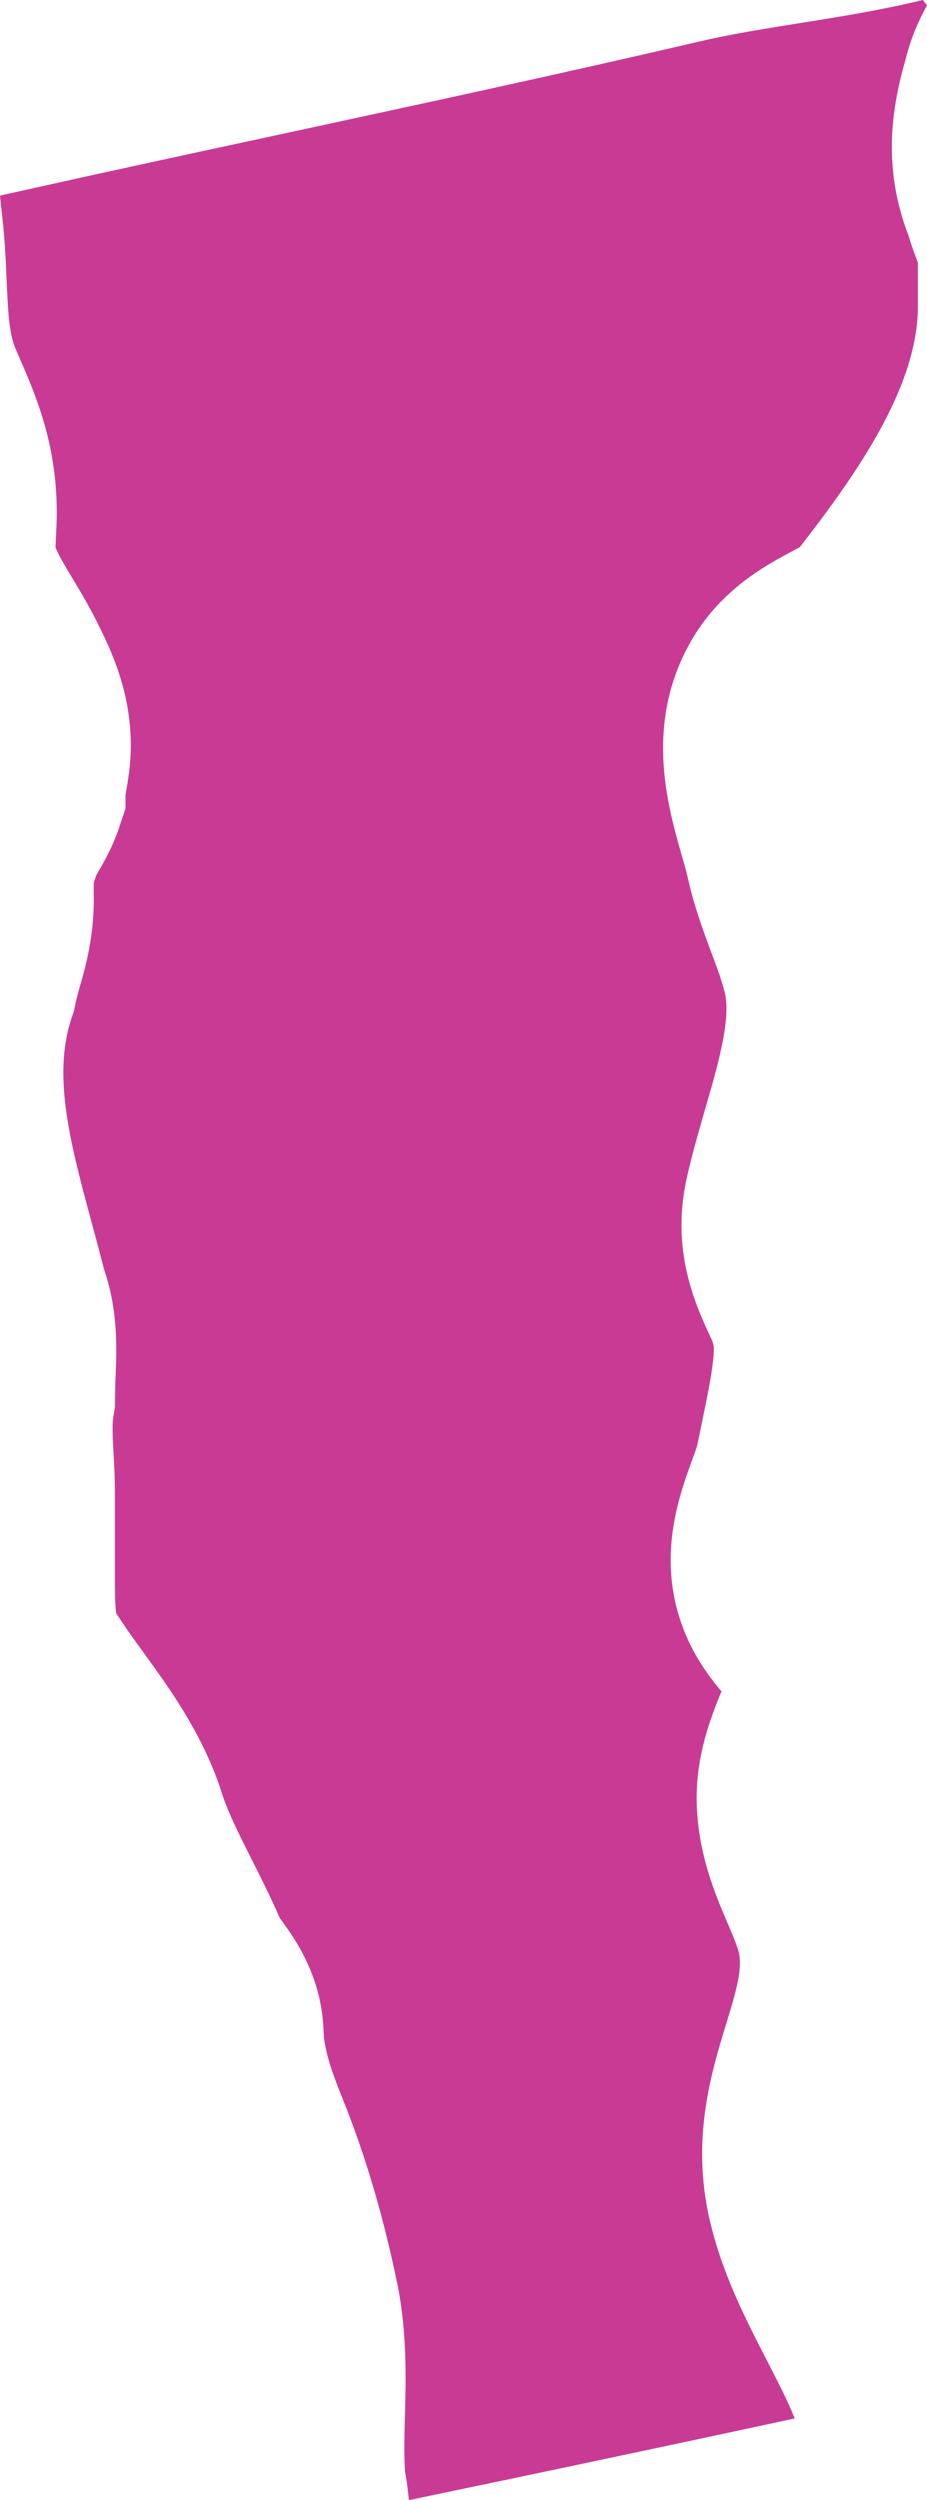
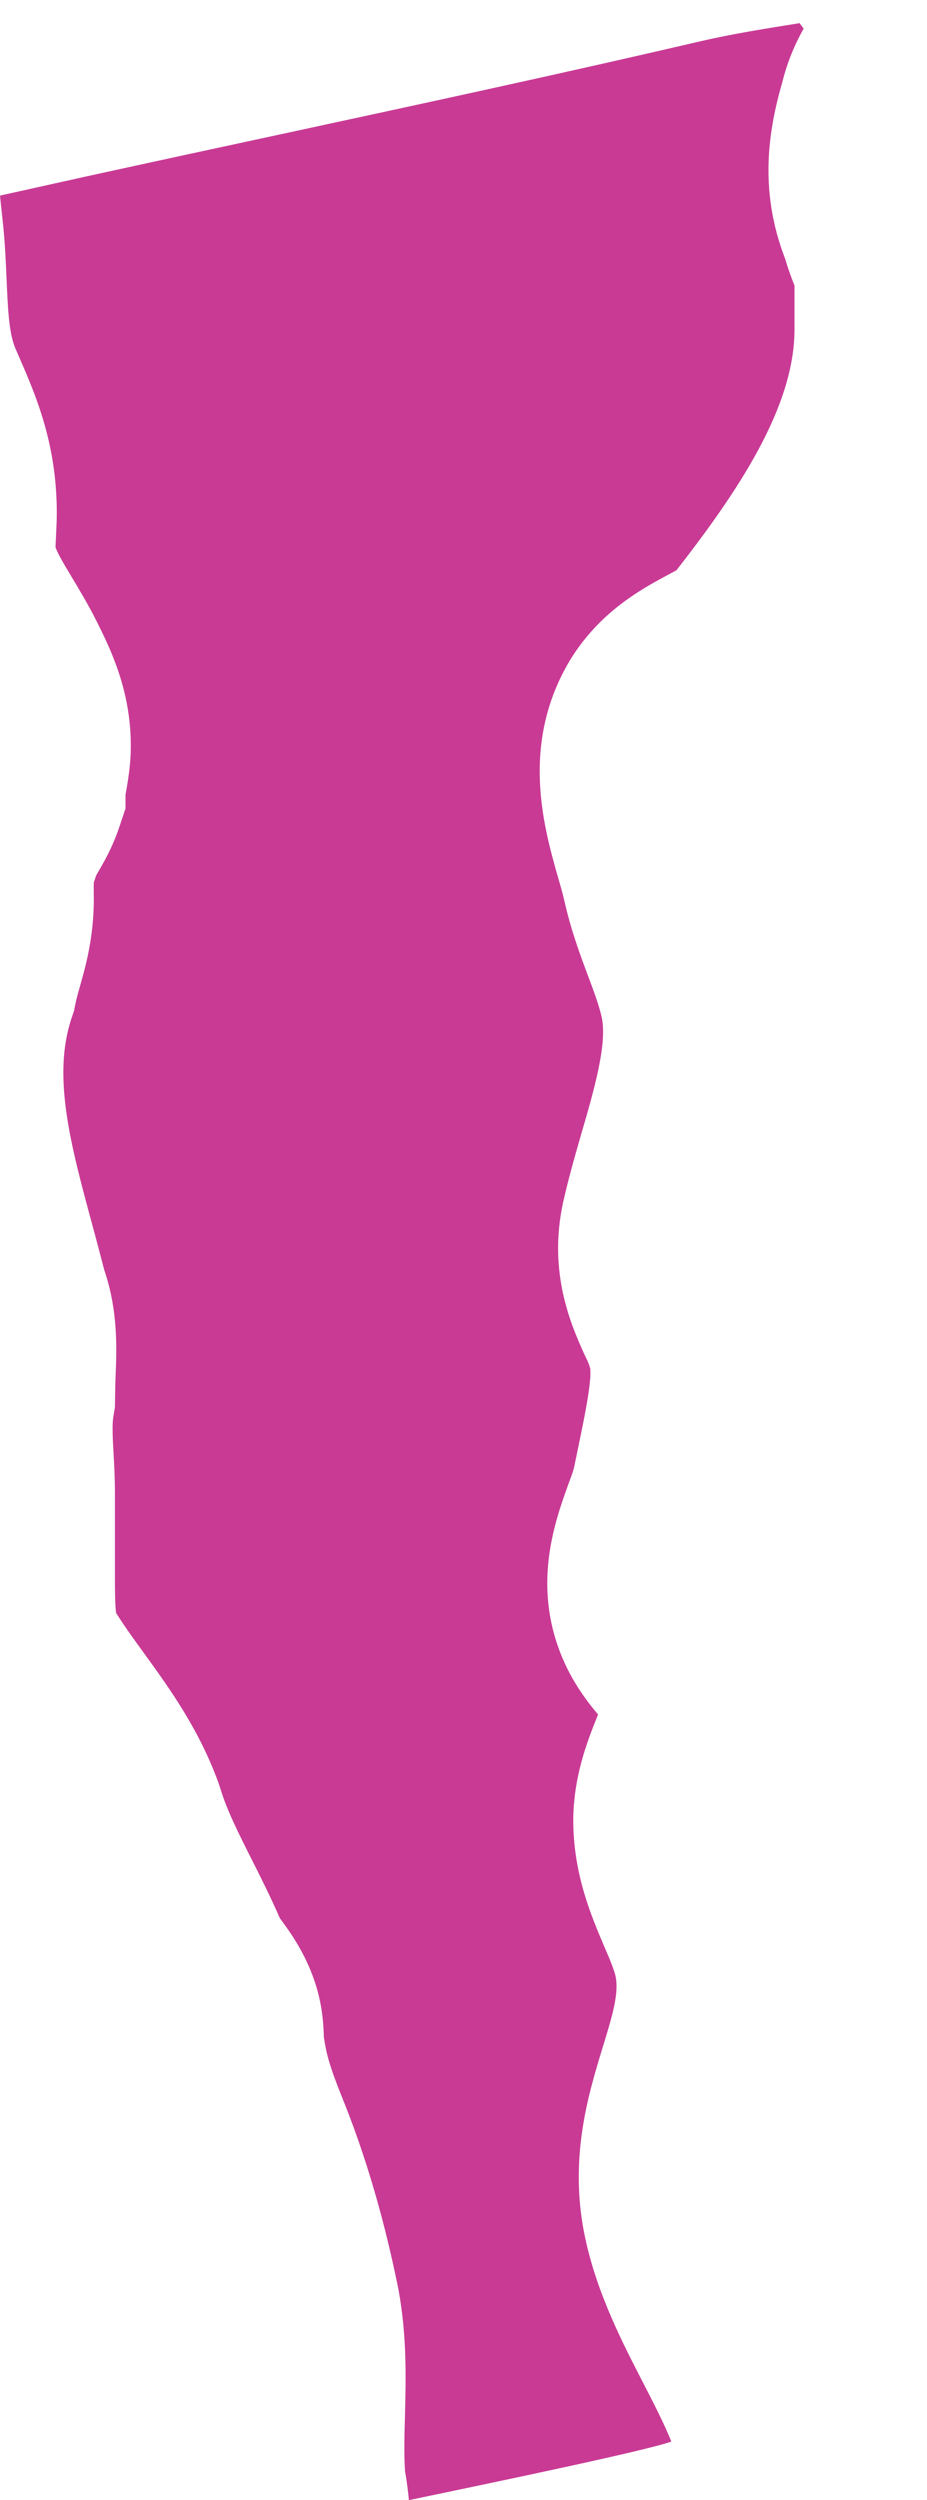
<svg xmlns="http://www.w3.org/2000/svg" version="1.1" id="Layer_1" x="0px" y="0px" width="100.173px" height="270px" viewBox="0 0 100.173 270" enable-background="new 0 0 100.173 270" xml:space="preserve">
-   <path fill="#C93A95" d="M44.187,270c-0.096-1.012-0.231-2.051-0.418-3.119c-0.122-1.797-0.069-3.842-0.007-6.005  c0.102-4.01,0.214-8.558-0.683-13.507c-1.039-5.227-2.862-12.748-5.902-20.333c-0.973-2.434-1.735-4.355-2.068-6.348l-0.112-0.676  c-0.037-1.553-0.191-3.627-0.979-5.979c-1.075-3.212-2.704-5.421-3.782-6.889c-0.947-2.173-2.002-4.287-3.061-6.381  c-1.365-2.714-2.661-5.282-3.324-7.495l-0.234-0.709c-2.114-5.823-5.29-10.206-8.092-14.074c-1.012-1.392-2.038-2.796-2.978-4.29  c-0.128-0.916-0.128-2.753-0.128-3.904v-9.144c0-1.392-0.066-2.78-0.148-4.172c-0.083-1.514-0.168-3.086-0.033-3.897l0.181-1.108  c0,0,0.033-2.463,0.063-3.133c0.129-3.086,0.304-7.23-1.21-11.663c-0.419-1.629-0.857-3.268-1.303-4.917  c-2.331-8.59-4.336-16.013-2.242-22.285l0.271-0.805l0.168-0.831c0.116-0.587,0.284-1.128,0.432-1.675  c0.613-2.133,1.54-5.368,1.54-9.549c0-0.524-0.026-1.174,0-1.811l0.271-0.801c0.817-1.378,1.741-2.984,2.45-5.088l0.703-2.09v-1.487  c0.283-1.58,0.574-3.281,0.574-5.302c0-6.002-2.206-10.454-3.673-13.398c-0.857-1.701-1.761-3.234-2.668-4.742  c-0.762-1.266-1.553-2.585-1.797-3.294c0,0,0.036-0.844,0.056-1.224c0.046-0.89,0.083-1.741,0.083-2.496  c0-7.462-2.259-12.656-4.069-16.824L1.606,37.49c-0.653-1.649-0.762-4.237-0.904-7.512c-0.082-1.89-0.168-3.789-0.366-5.672  c0,0-0.25-2.371-0.336-3.182l9.319-2.068c7.126-1.56,14.242-3.1,21.361-4.63c15.027-3.245,30.054-6.483,45.012-9.968  C79.204,3.641,82.802,3.08,86.409,2.5c4.228-0.669,8.731-1.392,13.332-2.5c0.102,0.148,0.386,0.534,0.432,0.587  c-0.805,1.447-1.695,3.337-2.302,5.78c-1.447,5.032-2.602,11.548,0.297,19.06c0.304,1.032,0.659,2.011,1.019,2.921v4.729  c0,8.369-6.063,17.417-12.744,25.994c-0.35,0.208-0.723,0.393-1.079,0.587c-2.717,1.467-7.255,3.924-10.442,9.15  c-5.396,9.002-2.83,18.024-1.297,23.413c0.264,0.914,0.527,1.804,0.723,2.685c0.695,3.07,1.662,5.665,2.513,7.947  c0.663,1.754,1.224,3.268,1.5,4.531c0.613,2.866-0.877,7.99-2.196,12.508c-0.748,2.588-1.464,5.108-1.991,7.502  c-1.632,7.551,0.89,13.203,2.249,16.244c0.237,0.527,0.541,1.038,0.689,1.662c0.181,1.418-0.703,5.632-1.174,7.9l-0.528,2.572  c-0.136,0.702-0.445,1.404-0.702,2.127c-1.365,3.802-3.647,10.173-1.055,17.479c1.144,3.249,2.911,5.633,4.309,7.278  c-1.101,2.717-2.75,6.803-2.68,11.831c0.096,5.6,1.958,9.956,3.313,13.145c0.583,1.349,1.184,2.747,1.3,3.512  c0.264,1.801-0.367,3.983-1.412,7.387c-1.609,5.236-3.802,12.398-1.823,21.078c1.322,5.823,3.914,10.852,6.206,15.29  c1.147,2.236,2.262,4.396,3.011,6.279C69.861,264.632,55.154,267.719,44.187,270" />
+   <path fill="#C93A95" d="M44.187,270c-0.096-1.012-0.231-2.051-0.418-3.119c-0.122-1.797-0.069-3.842-0.007-6.005  c0.102-4.01,0.214-8.558-0.683-13.507c-1.039-5.227-2.862-12.748-5.902-20.333c-0.973-2.434-1.735-4.355-2.068-6.348l-0.112-0.676  c-0.037-1.553-0.191-3.627-0.979-5.979c-1.075-3.212-2.704-5.421-3.782-6.889c-0.947-2.173-2.002-4.287-3.061-6.381  c-1.365-2.714-2.661-5.282-3.324-7.495l-0.234-0.709c-2.114-5.823-5.29-10.206-8.092-14.074c-1.012-1.392-2.038-2.796-2.978-4.29  c-0.128-0.916-0.128-2.753-0.128-3.904v-9.144c0-1.392-0.066-2.78-0.148-4.172c-0.083-1.514-0.168-3.086-0.033-3.897l0.181-1.108  c0,0,0.033-2.463,0.063-3.133c0.129-3.086,0.304-7.23-1.21-11.663c-0.419-1.629-0.857-3.268-1.303-4.917  c-2.331-8.59-4.336-16.013-2.242-22.285l0.271-0.805l0.168-0.831c0.116-0.587,0.284-1.128,0.432-1.675  c0.613-2.133,1.54-5.368,1.54-9.549c0-0.524-0.026-1.174,0-1.811l0.271-0.801c0.817-1.378,1.741-2.984,2.45-5.088l0.703-2.09v-1.487  c0.283-1.58,0.574-3.281,0.574-5.302c0-6.002-2.206-10.454-3.673-13.398c-0.857-1.701-1.761-3.234-2.668-4.742  c-0.762-1.266-1.553-2.585-1.797-3.294c0,0,0.036-0.844,0.056-1.224c0.046-0.89,0.083-1.741,0.083-2.496  c0-7.462-2.259-12.656-4.069-16.824L1.606,37.49c-0.653-1.649-0.762-4.237-0.904-7.512c-0.082-1.89-0.168-3.789-0.366-5.672  c0,0-0.25-2.371-0.336-3.182l9.319-2.068c7.126-1.56,14.242-3.1,21.361-4.63c15.027-3.245,30.054-6.483,45.012-9.968  C79.204,3.641,82.802,3.08,86.409,2.5c0.102,0.148,0.386,0.534,0.432,0.587  c-0.805,1.447-1.695,3.337-2.302,5.78c-1.447,5.032-2.602,11.548,0.297,19.06c0.304,1.032,0.659,2.011,1.019,2.921v4.729  c0,8.369-6.063,17.417-12.744,25.994c-0.35,0.208-0.723,0.393-1.079,0.587c-2.717,1.467-7.255,3.924-10.442,9.15  c-5.396,9.002-2.83,18.024-1.297,23.413c0.264,0.914,0.527,1.804,0.723,2.685c0.695,3.07,1.662,5.665,2.513,7.947  c0.663,1.754,1.224,3.268,1.5,4.531c0.613,2.866-0.877,7.99-2.196,12.508c-0.748,2.588-1.464,5.108-1.991,7.502  c-1.632,7.551,0.89,13.203,2.249,16.244c0.237,0.527,0.541,1.038,0.689,1.662c0.181,1.418-0.703,5.632-1.174,7.9l-0.528,2.572  c-0.136,0.702-0.445,1.404-0.702,2.127c-1.365,3.802-3.647,10.173-1.055,17.479c1.144,3.249,2.911,5.633,4.309,7.278  c-1.101,2.717-2.75,6.803-2.68,11.831c0.096,5.6,1.958,9.956,3.313,13.145c0.583,1.349,1.184,2.747,1.3,3.512  c0.264,1.801-0.367,3.983-1.412,7.387c-1.609,5.236-3.802,12.398-1.823,21.078c1.322,5.823,3.914,10.852,6.206,15.29  c1.147,2.236,2.262,4.396,3.011,6.279C69.861,264.632,55.154,267.719,44.187,270" />
  <g>
</g>
  <g>
</g>
  <g>
</g>
  <g>
</g>
  <g>
</g>
  <g>
</g>
</svg>